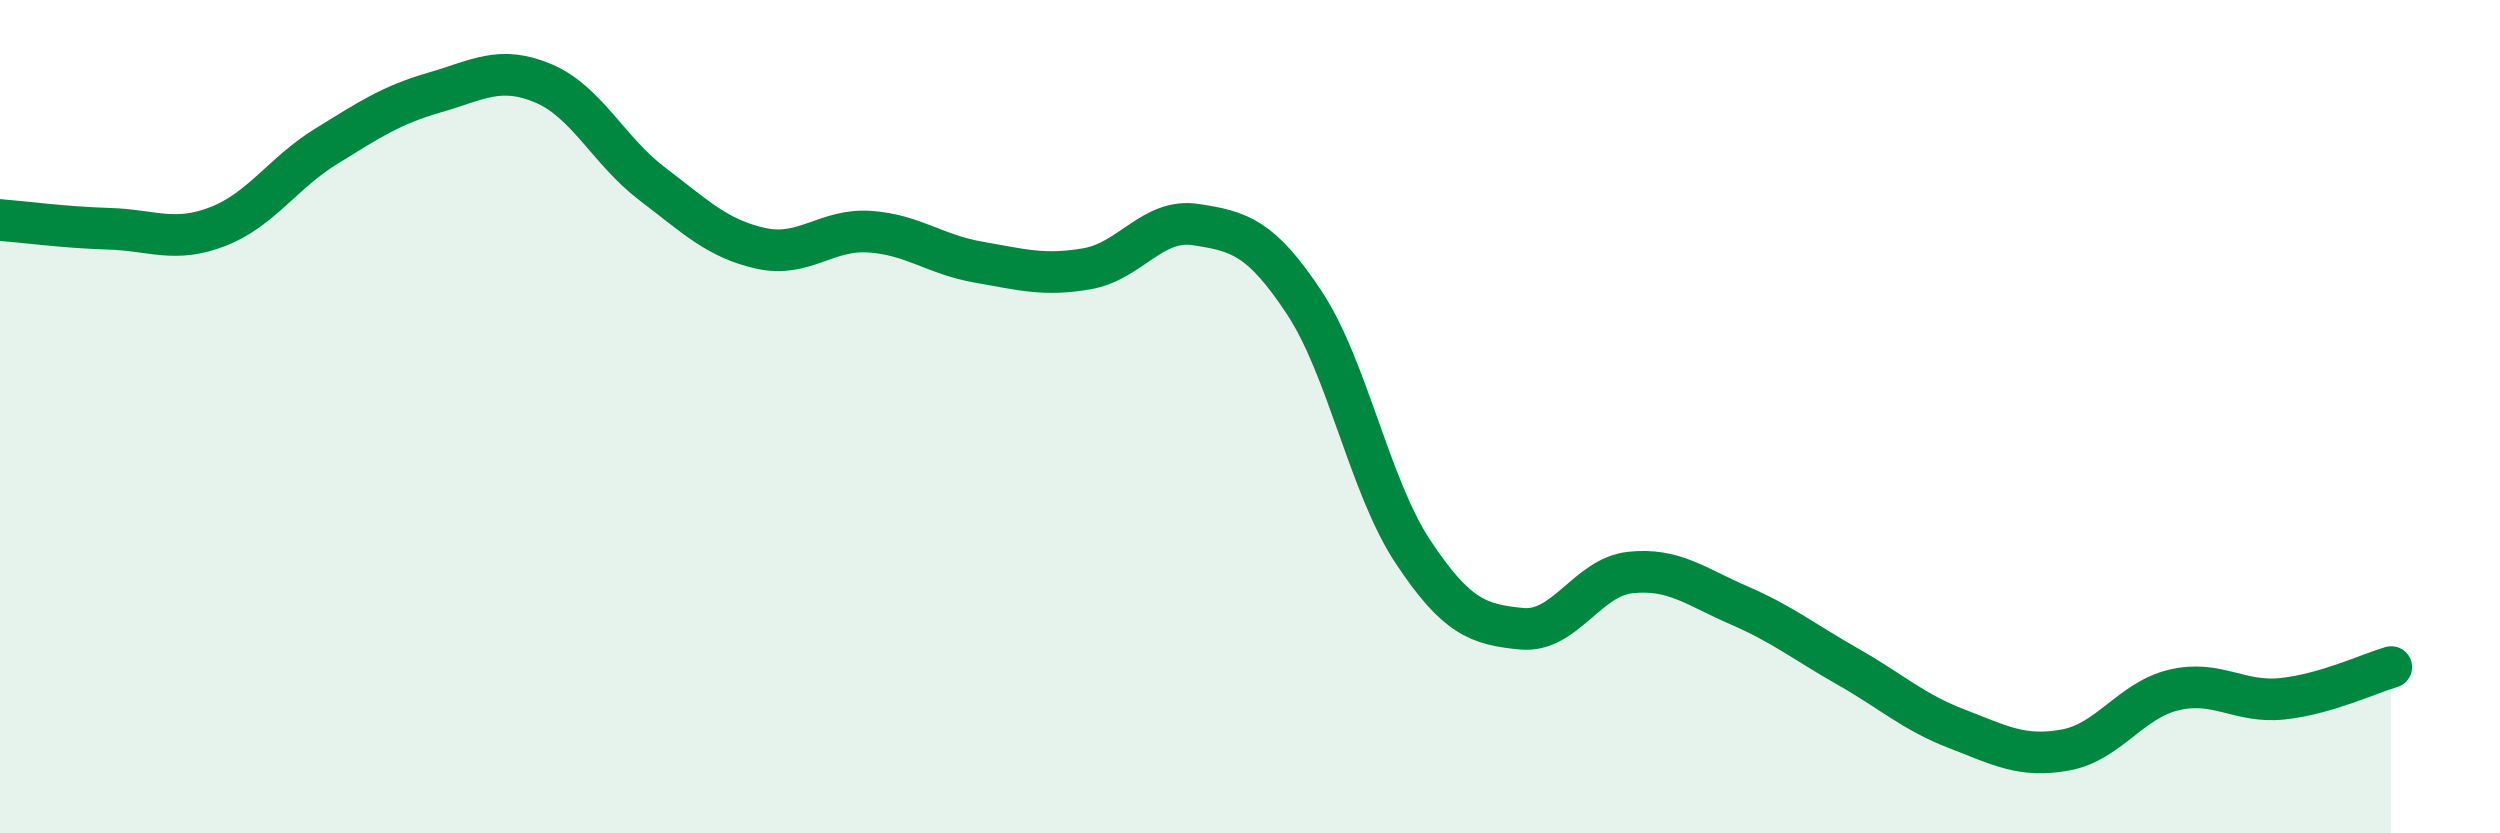
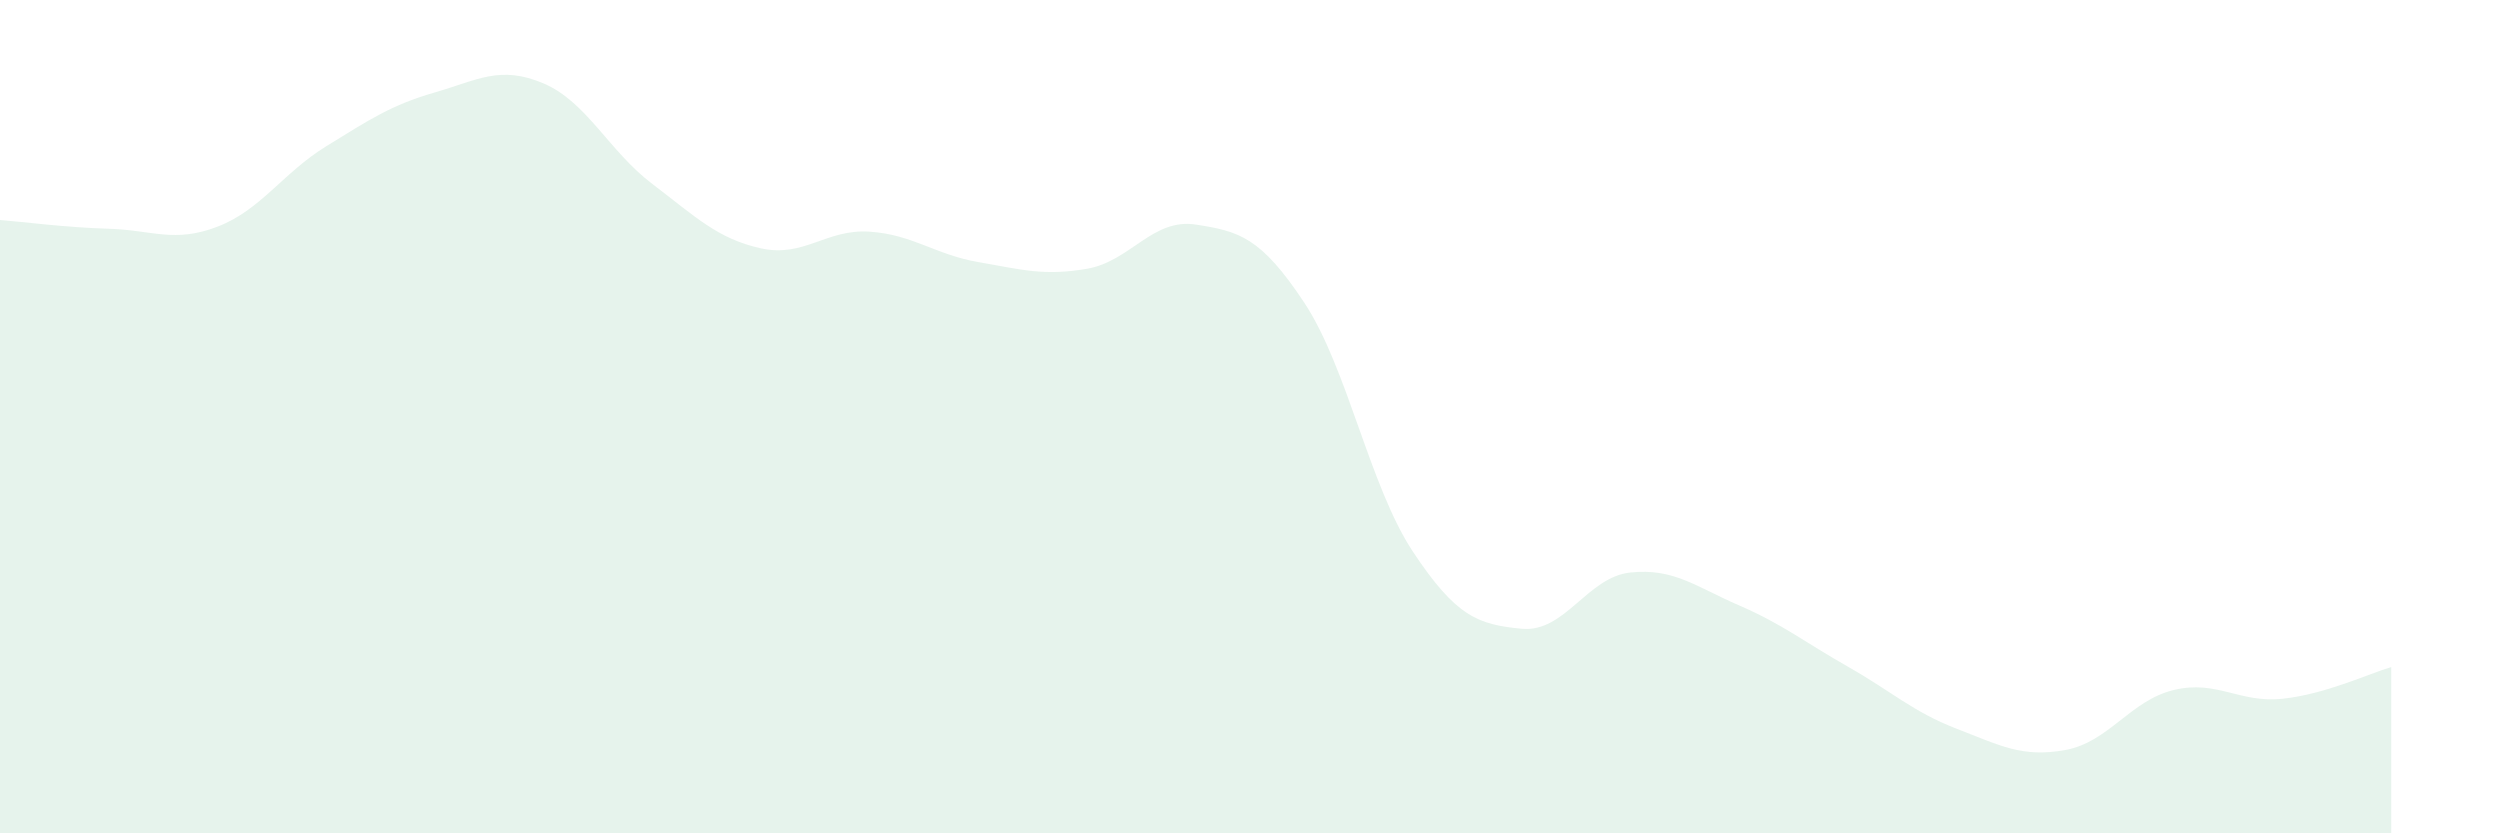
<svg xmlns="http://www.w3.org/2000/svg" width="60" height="20" viewBox="0 0 60 20">
  <path d="M 0,5.28 C 0.52,5.32 1.57,5.46 2.61,5.49 C 3.65,5.52 4.18,5.84 5.22,5.44 C 6.26,5.04 6.79,4.15 7.83,3.51 C 8.87,2.87 9.39,2.52 10.43,2.22 C 11.47,1.92 12,1.56 13.04,2 C 14.08,2.44 14.61,3.62 15.65,4.41 C 16.69,5.2 17.22,5.73 18.26,5.96 C 19.3,6.19 19.83,5.49 20.87,5.56 C 21.91,5.63 22.44,6.11 23.48,6.29 C 24.52,6.47 25.05,6.63 26.09,6.45 C 27.13,6.27 27.66,5.23 28.7,5.39 C 29.74,5.55 30.26,5.69 31.3,7.26 C 32.34,8.83 32.87,11.67 33.91,13.24 C 34.95,14.81 35.48,14.99 36.52,15.09 C 37.56,15.19 38.09,13.85 39.13,13.74 C 40.17,13.63 40.7,14.08 41.74,14.53 C 42.78,14.98 43.31,15.41 44.35,16 C 45.39,16.59 45.92,17.09 46.96,17.49 C 48,17.89 48.53,18.19 49.57,18 C 50.61,17.81 51.13,16.81 52.17,16.56 C 53.21,16.31 53.74,16.88 54.78,16.77 C 55.82,16.66 56.87,16.16 57.39,16.01L57.39 20L0 20Z" fill="#008740" opacity="0.1" stroke-linecap="round" stroke-linejoin="round" />
-   <path d="M 0,5.28 C 0.52,5.32 1.57,5.46 2.61,5.49 C 3.65,5.52 4.18,5.84 5.22,5.44 C 6.26,5.04 6.79,4.15 7.83,3.51 C 8.87,2.87 9.39,2.52 10.43,2.22 C 11.47,1.92 12,1.56 13.04,2 C 14.08,2.44 14.61,3.62 15.65,4.41 C 16.69,5.2 17.22,5.73 18.26,5.96 C 19.3,6.19 19.83,5.49 20.87,5.56 C 21.91,5.63 22.44,6.11 23.48,6.29 C 24.52,6.47 25.05,6.63 26.09,6.45 C 27.13,6.27 27.66,5.23 28.7,5.39 C 29.74,5.55 30.26,5.69 31.3,7.26 C 32.34,8.83 32.87,11.67 33.91,13.24 C 34.95,14.81 35.48,14.99 36.52,15.09 C 37.56,15.19 38.09,13.85 39.13,13.74 C 40.17,13.63 40.7,14.08 41.74,14.53 C 42.78,14.98 43.31,15.41 44.35,16 C 45.39,16.59 45.92,17.09 46.96,17.49 C 48,17.89 48.53,18.19 49.57,18 C 50.61,17.81 51.13,16.81 52.17,16.56 C 53.21,16.31 53.74,16.88 54.78,16.77 C 55.82,16.66 56.87,16.16 57.39,16.01" stroke="#008740" stroke-width="1" fill="none" stroke-linecap="round" stroke-linejoin="round" />
</svg>